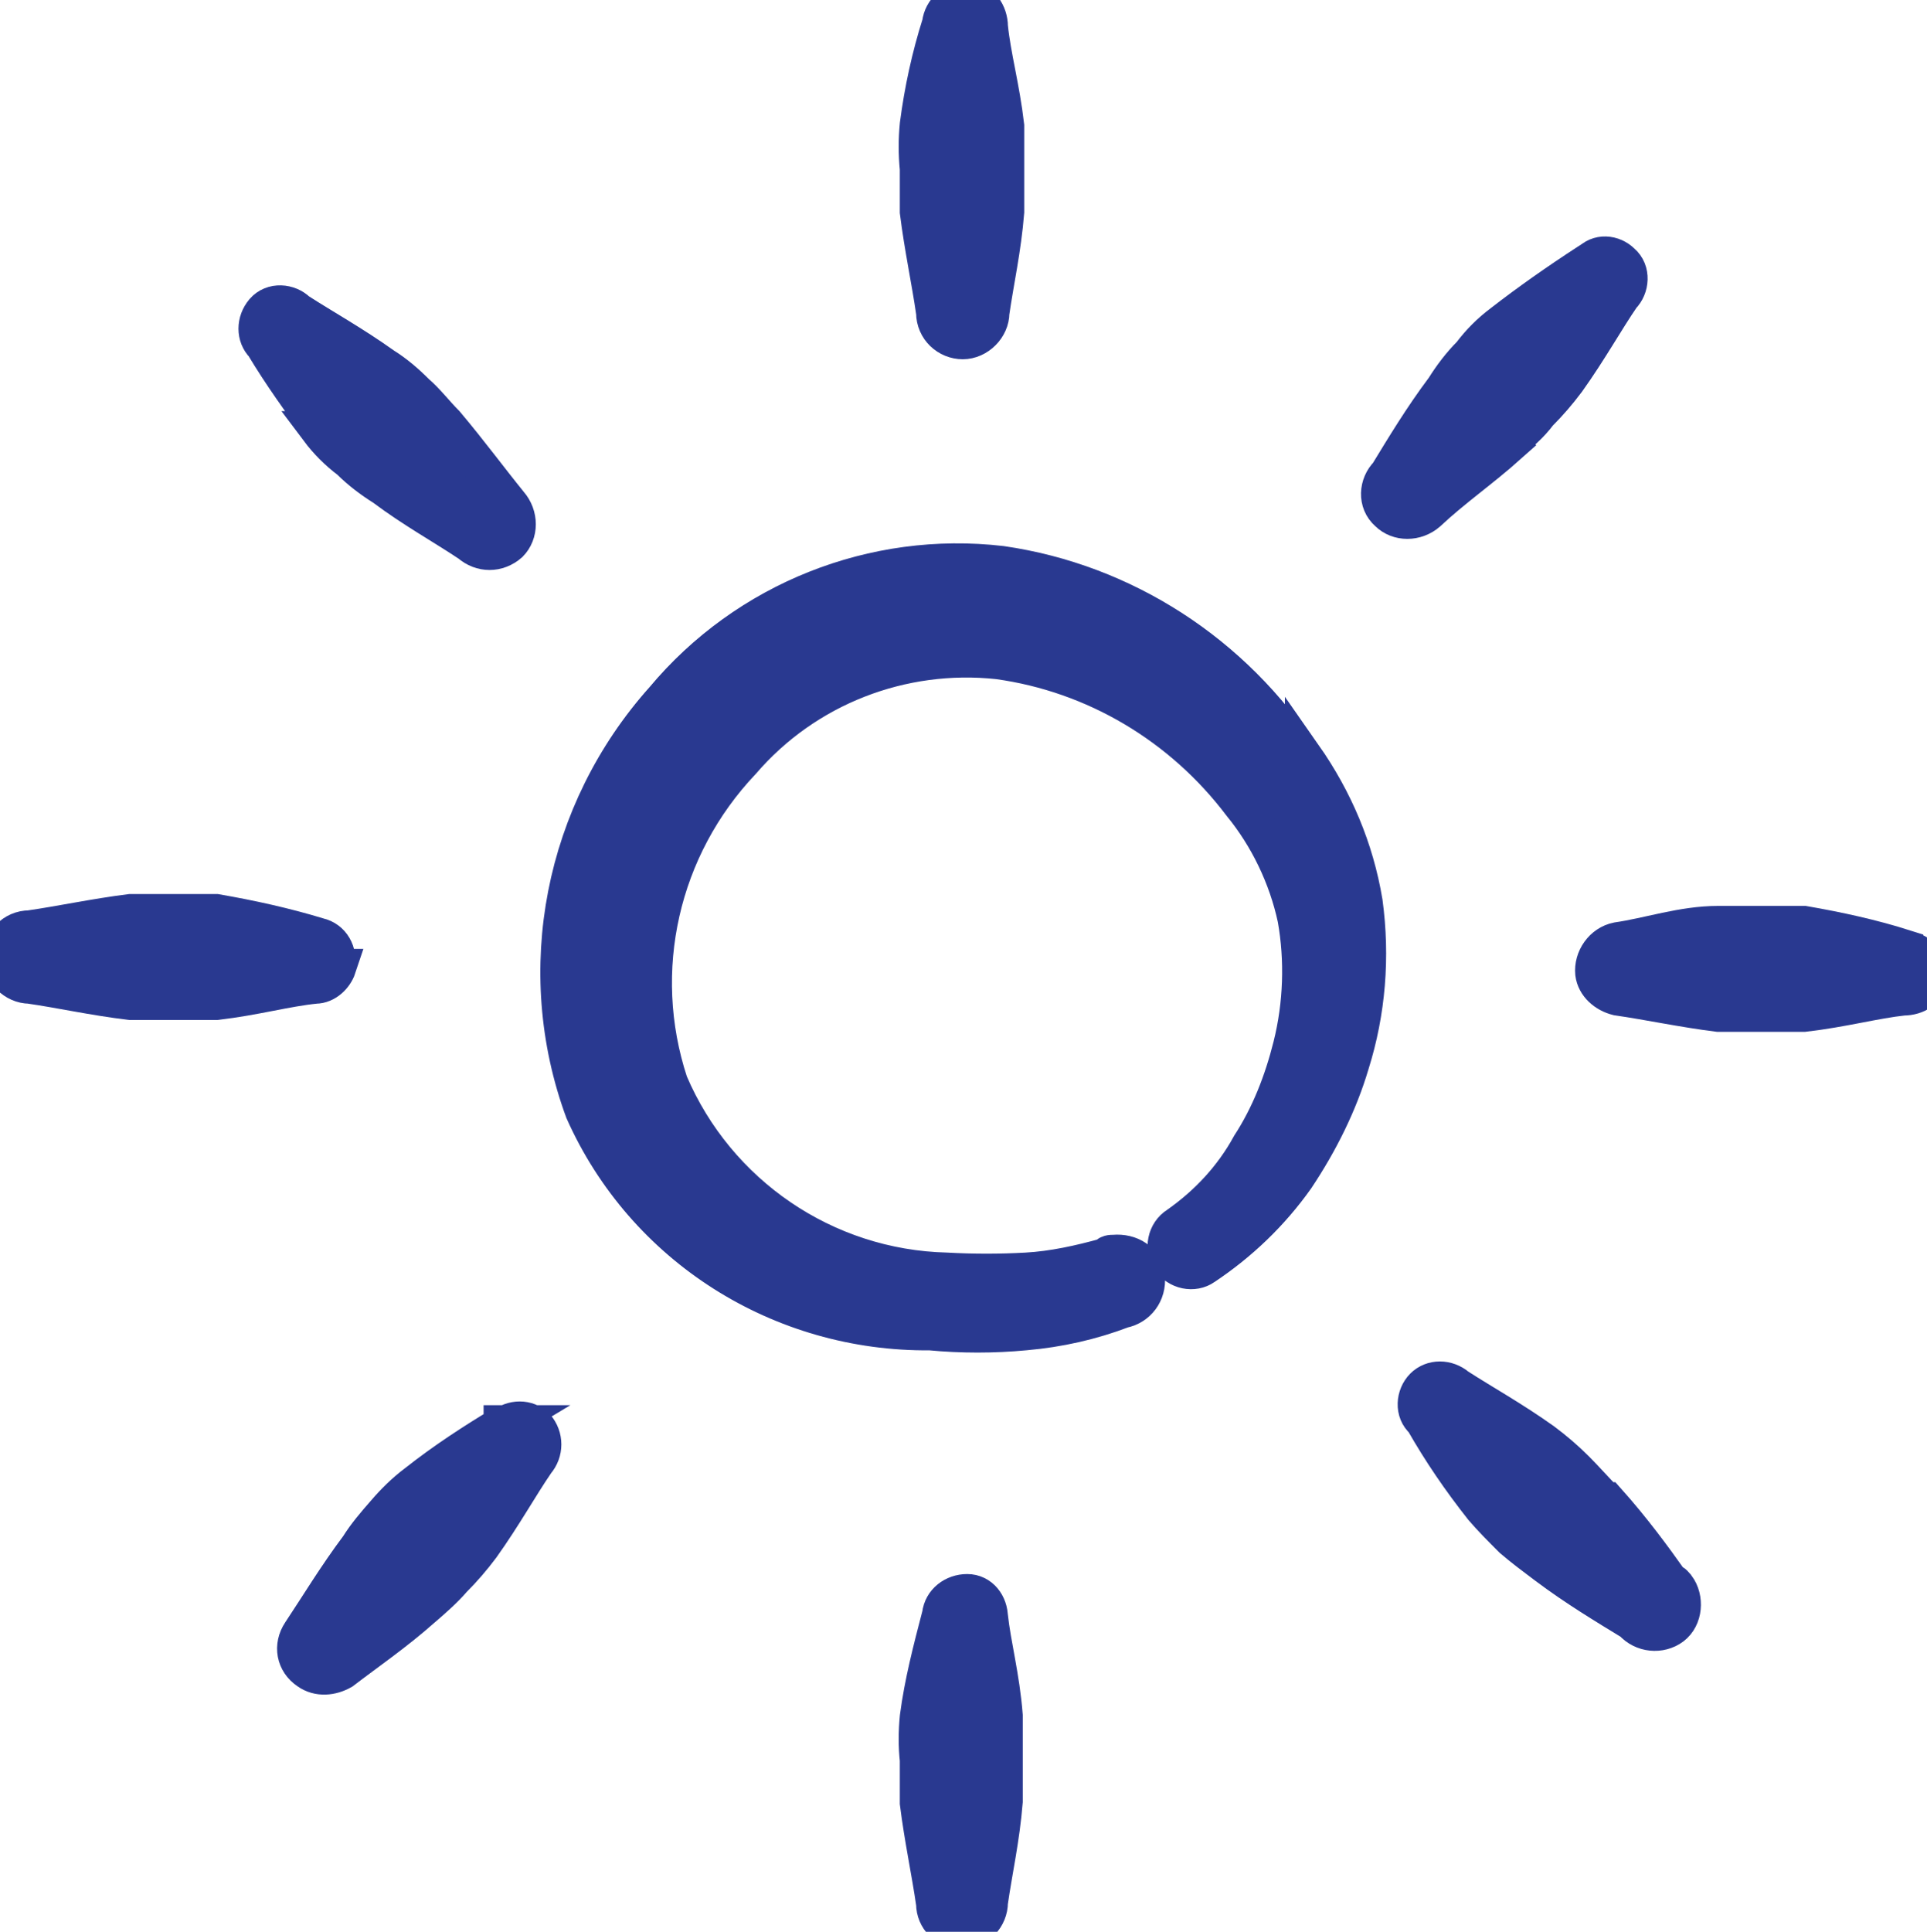
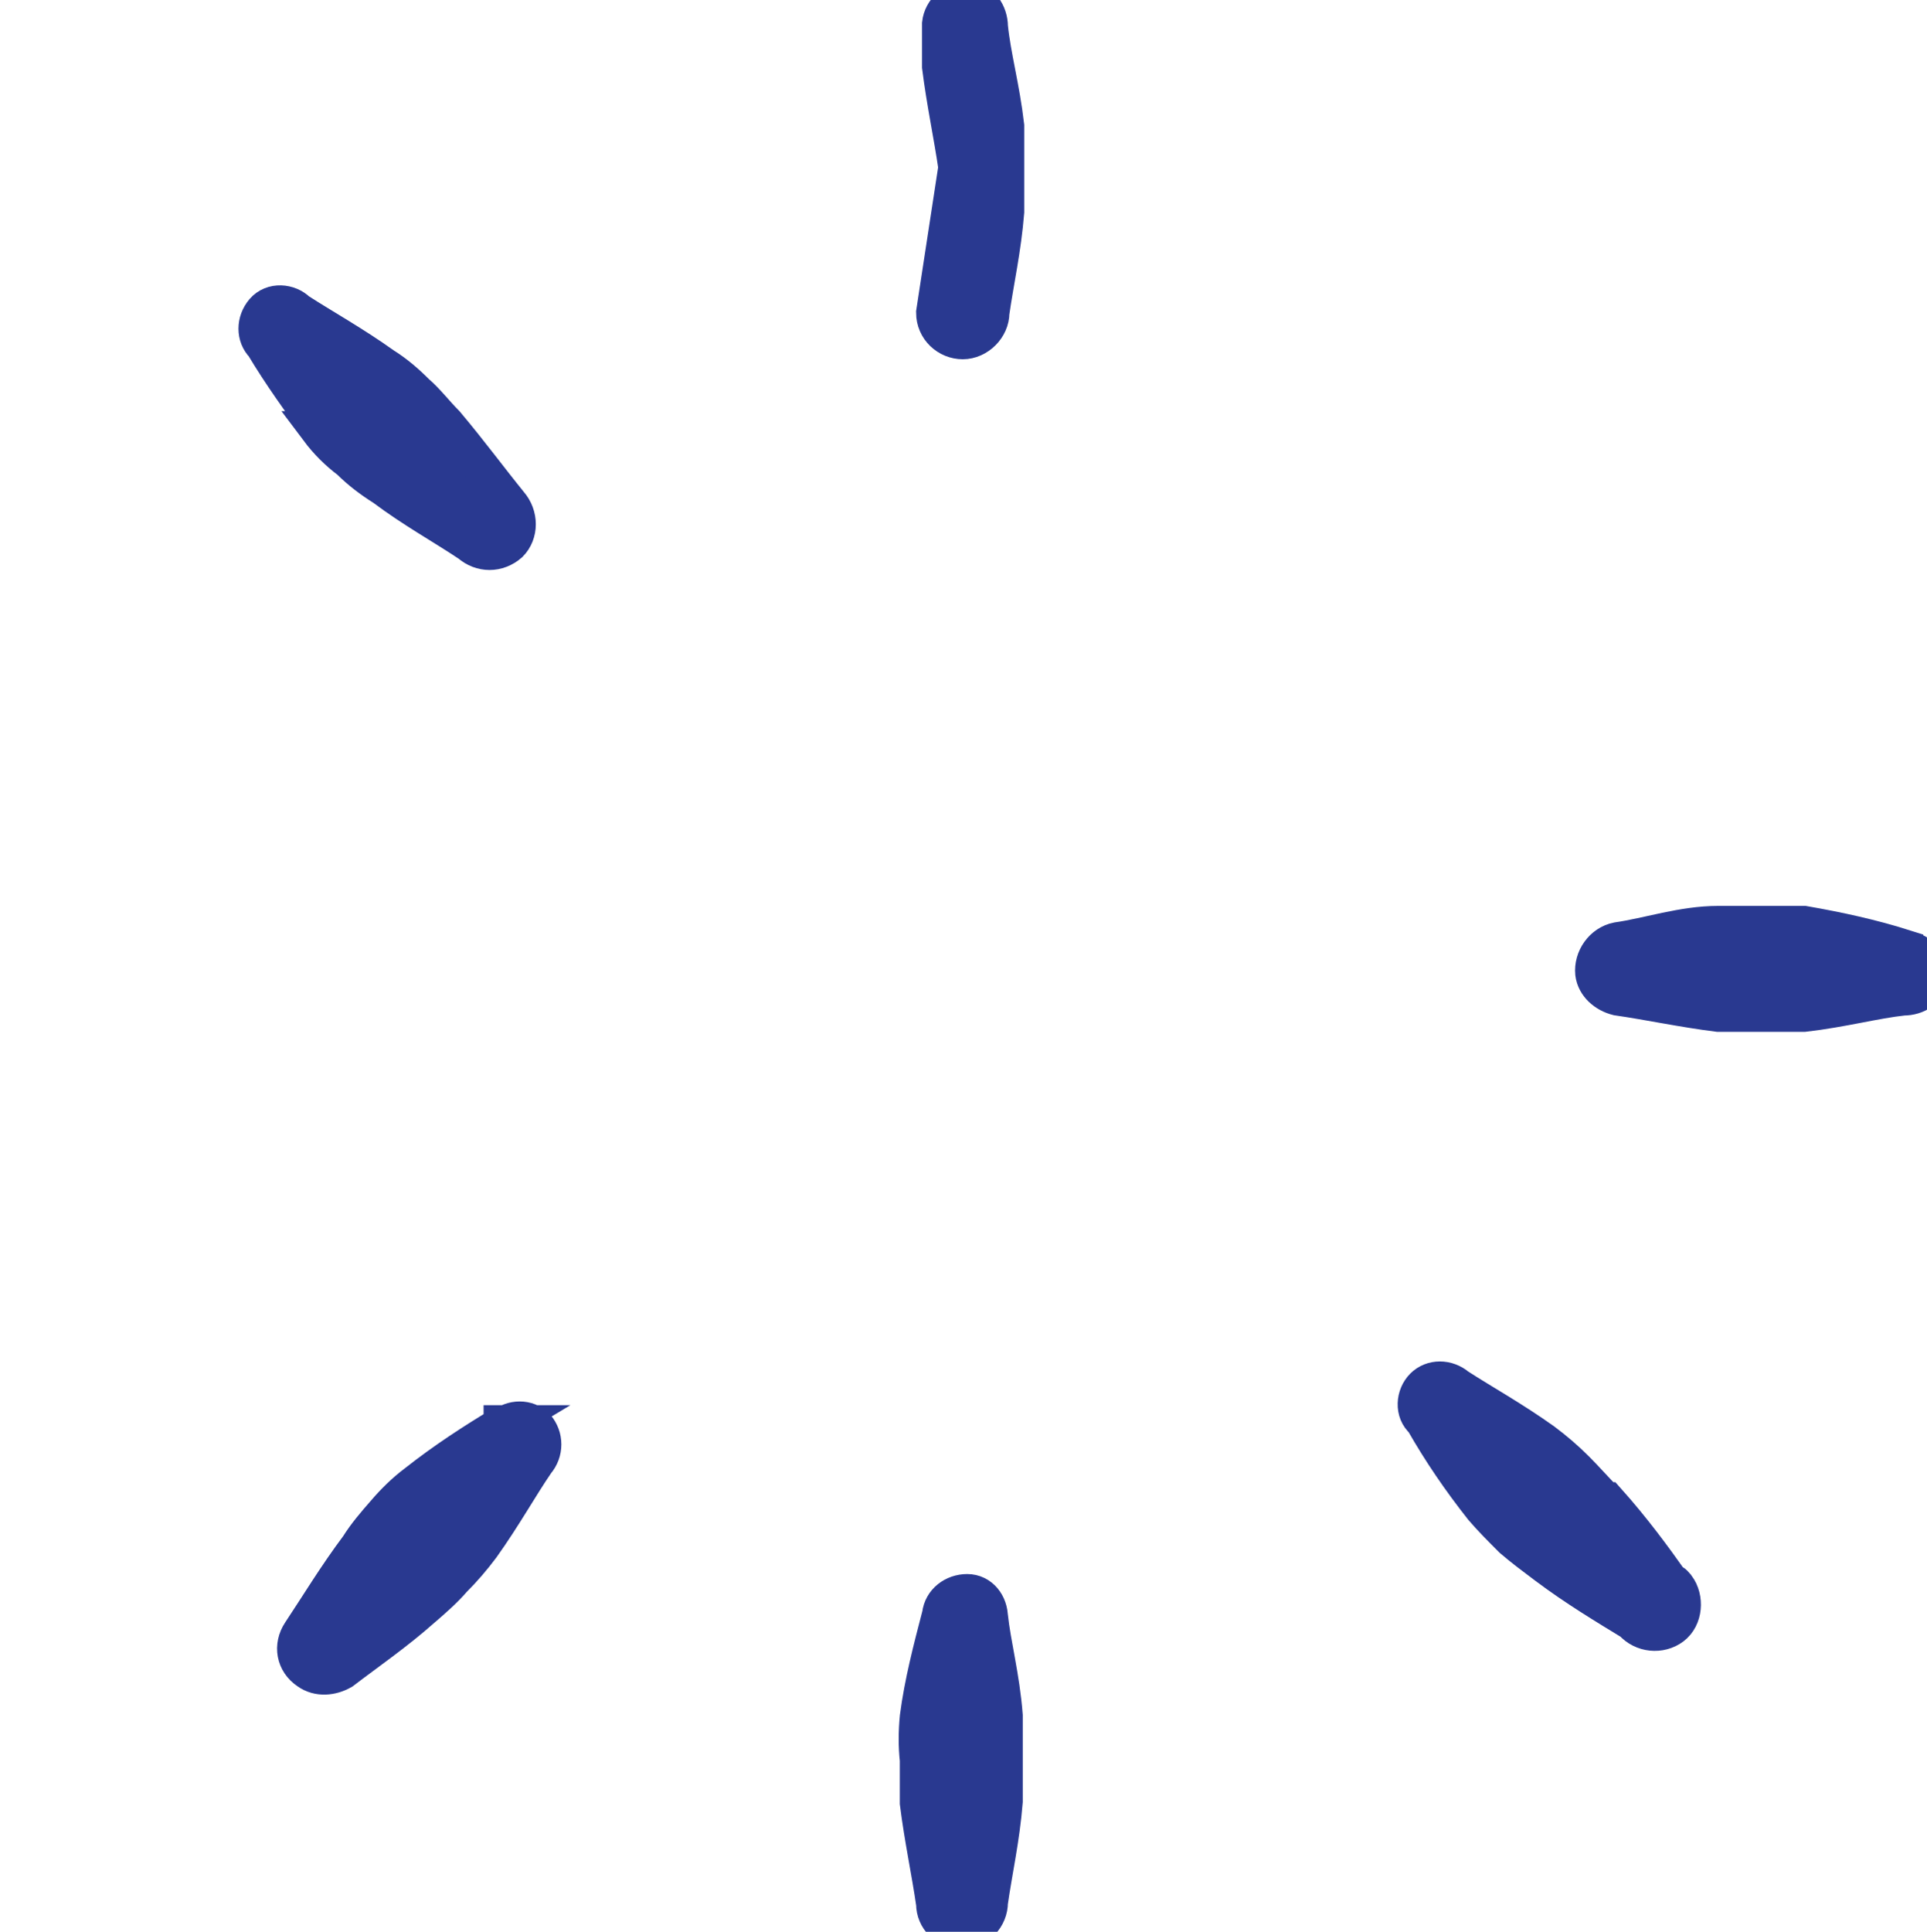
<svg xmlns="http://www.w3.org/2000/svg" id="Controls-Brightness-Increase--Streamline-Freehand.svg" width="13.01" height="13.04" viewBox="0 0 13.01 13.04">
  <defs>
    <style>
      .cls-1 {
        fill: #293990;
        fill-rule: evenodd;
        stroke: #293990;
        stroke-miterlimit: 10;
        stroke-width: .25px;
      }
    </style>
  </defs>
-   <path class="cls-1" d="M8.79,5.12c-.46-.71-1.2-1.19-2.03-1.31-.86-.1-1.72.24-2.28.91-.68.76-.89,1.83-.54,2.78.41.92,1.33,1.5,2.34,1.49.21.02.43.02.64,0,.23-.02.45-.07.66-.15.1-.02.17-.11.16-.22s-.11-.17-.22-.16c-.02,0-.04,0-.05.02-.18.05-.36.09-.54.1s-.36.01-.54,0c-.82-.02-1.55-.52-1.87-1.27-.25-.76-.06-1.59.49-2.17.43-.5,1.08-.75,1.73-.68.65.09,1.24.44,1.64.97.18.22.31.49.37.77.05.28.04.58-.03.86-.06.24-.15.47-.28.67-.12.22-.29.4-.49.54-.08.05-.1.16-.05.23.05.08.16.1.23.05.24-.16.45-.36.62-.6.16-.24.29-.5.37-.77.11-.35.14-.72.09-1.09-.06-.36-.2-.69-.41-.99v.02Z" />
-   <path class="cls-1" d="M6.31,2.11c0,.11.09.19.19.19s.19-.09.19-.19c.03-.21.08-.43.1-.68v-.58c-.03-.26-.09-.47-.11-.67C6.68.09,6.62,0,6.53,0,6.44,0,6.36.07,6.35.16c-.07.22-.12.45-.15.68-.01.1-.01.2,0,.3v.29c.03.24.08.47.11.68Z" />
+   <path class="cls-1" d="M6.31,2.11c0,.11.09.19.19.19s.19-.09.19-.19c.03-.21.08-.43.1-.68v-.58c-.03-.26-.09-.47-.11-.67C6.68.09,6.62,0,6.53,0,6.44,0,6.36.07,6.35.16v.29c.03.24.08.47.11.68Z" />
  <path class="cls-1" d="M12.86,6.4c-.22-.07-.45-.12-.68-.16h-.58c-.24,0-.47.08-.68.11-.1.02-.17.12-.16.22.01.08.08.14.16.16.21.03.44.08.68.11h.58c.26-.03.48-.09.67-.11.09,0,.17-.05.18-.14,0-.09-.06-.17-.16-.18h-.01Z" />
  <path class="cls-1" d="M6.68,10.92c0-.09-.06-.17-.15-.17h0c-.09,0-.17.06-.18.15-.06.23-.12.46-.15.69-.01.1-.01.2,0,.29v.29c.03.24.08.47.11.68,0,.1.08.18.18.18.11,0,.19-.09.19-.19.03-.21.08-.43.1-.68v-.58c-.02-.26-.08-.48-.1-.67h0Z" />
-   <path class="cls-1" d="M2.27,6.52c.02-.09-.03-.18-.12-.2h0c-.23-.07-.46-.12-.69-.16h-.58c-.24.03-.47.08-.68.11-.11,0-.19.09-.19.19s.09.19.19.19c.21.03.43.08.68.11h.58c.26-.03.47-.09.67-.11.07,0,.13-.06.15-.12h-.01Z" />
  <path class="cls-1" d="M2.15,2.9c.06.08.13.15.21.21.07.07.15.13.23.18.2.15.4.26.58.38.08.07.19.07.27,0,.07-.07.07-.19,0-.27-.13-.16-.27-.35-.43-.54-.07-.07-.13-.15-.2-.21-.07-.07-.14-.13-.22-.18-.21-.15-.41-.26-.58-.37-.06-.06-.17-.07-.23,0h0c-.06.07-.06.17,0,.23.12.2.25.38.39.57h-.02Z" />
-   <path class="cls-1" d="M10.18,2.99c.08-.06.15-.12.21-.2.07-.07.13-.14.19-.22.15-.21.26-.41.37-.57.06-.06.07-.17,0-.23h0c-.06-.06-.16-.07-.22,0h-.01c-.2.13-.4.27-.58.41-.08.06-.15.13-.21.21-.07.07-.13.15-.18.23-.15.2-.27.4-.38.58-.07.07-.08.19,0,.26h0c.07.07.19.07.27,0,.17-.16.36-.29.55-.46h0Z" />
  <path class="cls-1" d="M10.84,10.13c-.07-.07-.13-.14-.2-.21s-.14-.13-.22-.19c-.21-.15-.41-.26-.58-.37-.07-.06-.17-.06-.23,0-.06.06-.07.17,0,.23h0c.12.21.25.4.4.59.06.07.13.14.2.21.07.06.15.12.23.18.2.15.4.27.58.38.07.08.19.09.27.03s.09-.19.03-.27c-.01-.01-.02-.03-.04-.03-.12-.17-.26-.36-.43-.55h0Z" />
  <path class="cls-1" d="M3.4,9.61c-.2.12-.4.25-.59.4-.08.06-.15.13-.21.2-.07.08-.13.15-.18.23-.15.2-.27.4-.39.58-.06.09-.04.2.05.26.07.05.16.04.23,0,.17-.13.36-.26.54-.42.07-.06.15-.13.21-.2.07-.07.13-.14.19-.22.15-.21.26-.41.37-.57.06-.07.06-.17,0-.24-.06-.06-.16-.06-.23,0v-.02Z" />
</svg>